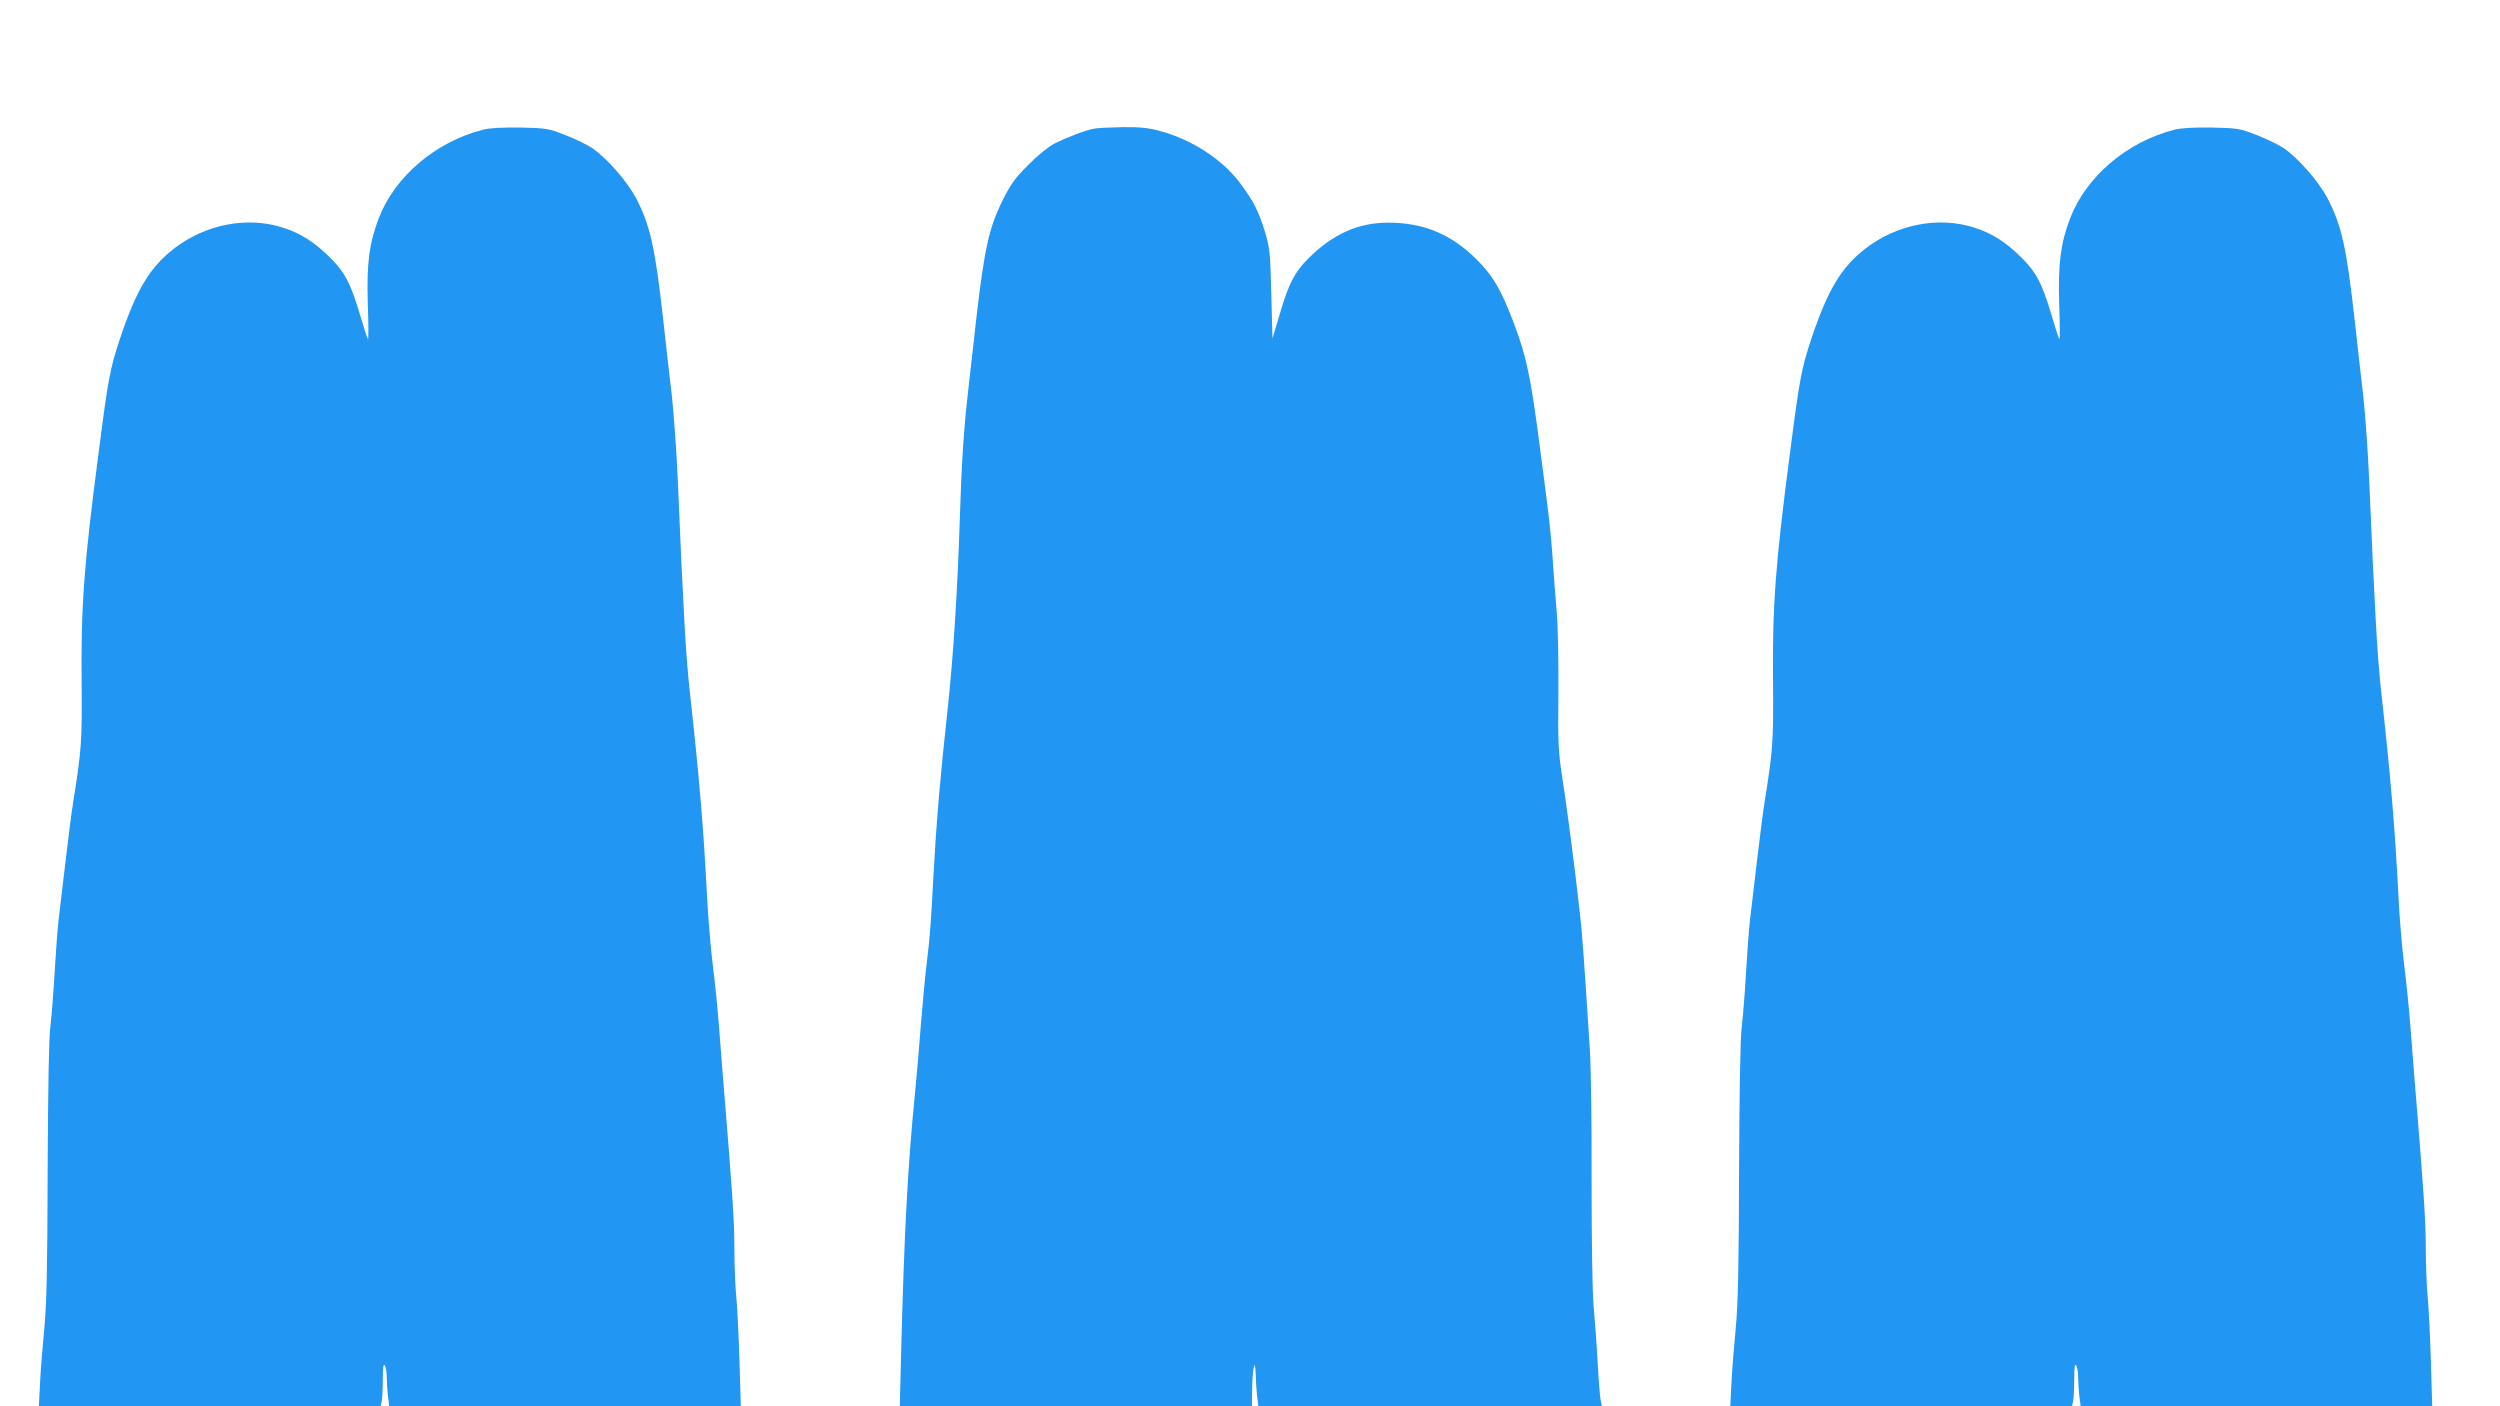
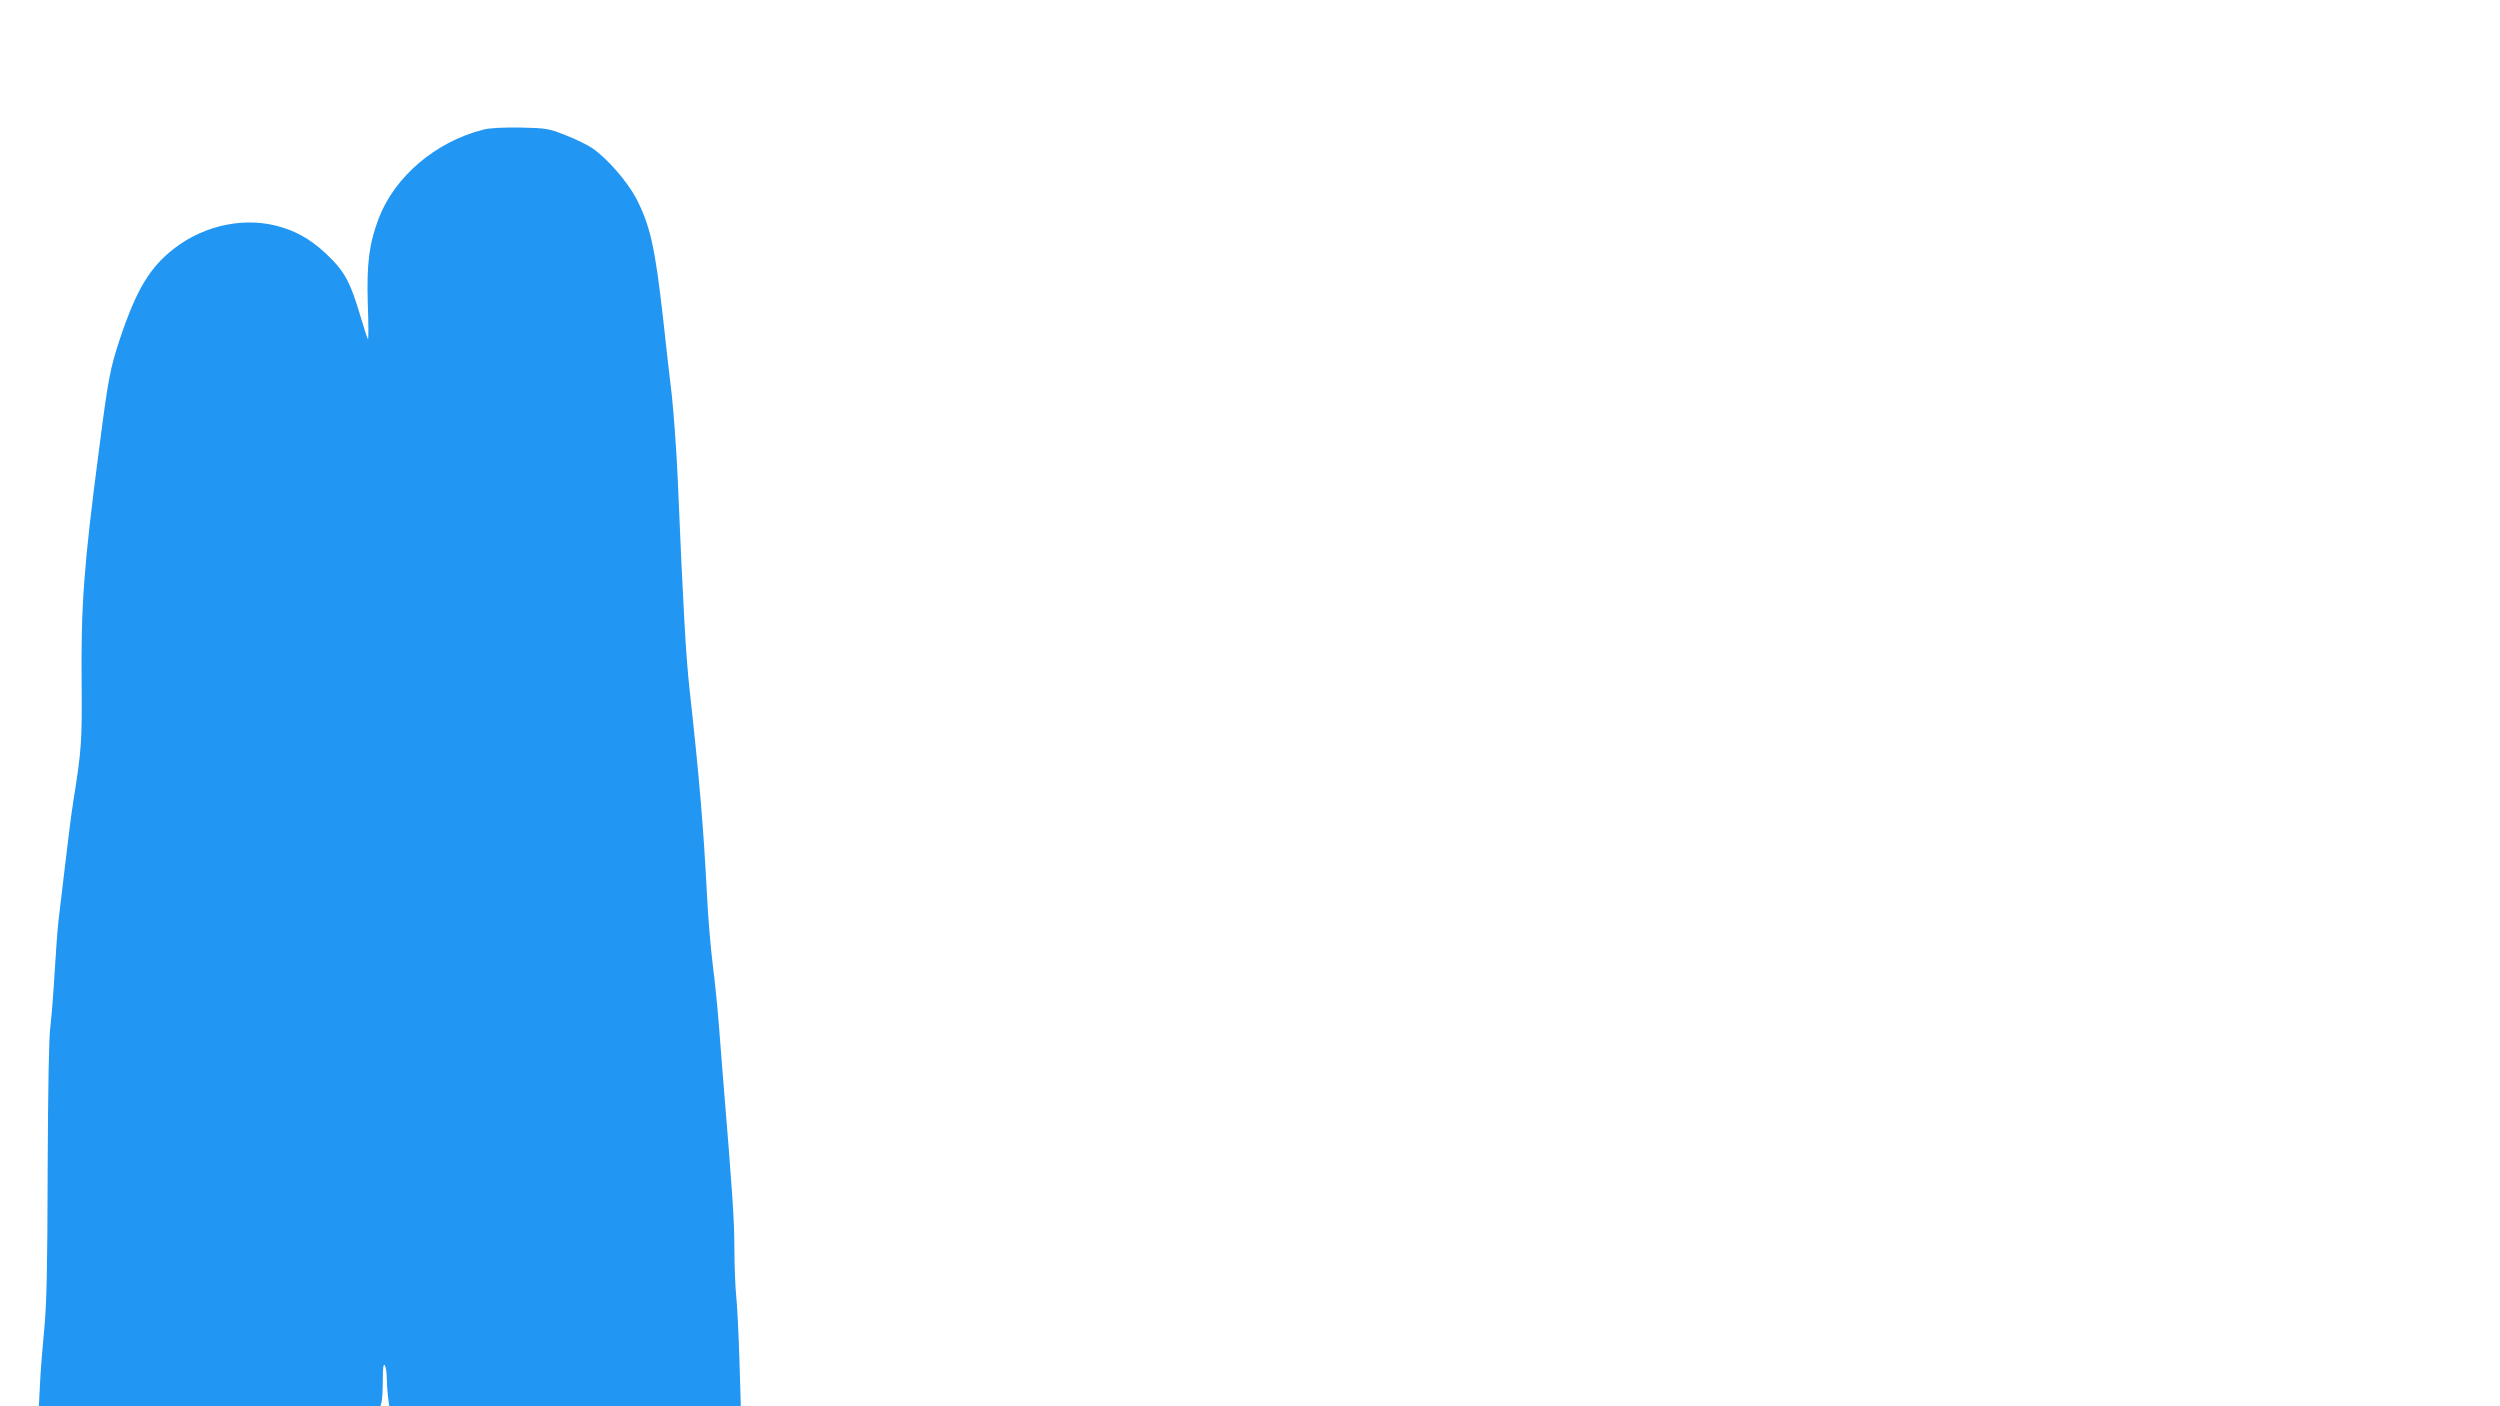
<svg xmlns="http://www.w3.org/2000/svg" version="1.0" width="1280pt" height="720pt" viewBox="0 0 1280 720" preserveAspectRatio="xMidYMid meet">
  <g transform="translate(0,720) scale(0.1,-0.1)" fill="#2196f3" stroke="none">
    <path d="M2474 6536 c-243 -61 -453 -240 -535 -454 -49 -129 -62 -232 -56 -436 4 -103 4 -186 1 -183 -3 3 -21 58 -40 123 -48 161 -76 216 -148 289 -82 83 -156 131 -249 160 -181 58 -394 17 -555 -107 -125 -97 -193 -210 -277 -460 -51 -153 -61 -204 -109 -578 -77 -586 -92 -794 -88 -1190 2 -299 0 -335 -43 -605 -8 -49 -26 -189 -40 -310 -14 -121 -30 -254 -35 -295 -5 -41 -14 -160 -20 -265 -6 -104 -16 -230 -22 -280 -8 -58 -12 -317 -14 -735 -1 -497 -5 -683 -17 -810 -9 -91 -19 -218 -22 -282 l-6 -118 874 0 875 0 6 23 c3 12 6 62 6 112 0 62 3 85 10 75 5 -8 10 -35 10 -60 0 -25 3 -69 6 -97 l7 -53 900 0 900 0 -7 234 c-4 129 -11 274 -16 323 -5 48 -10 162 -10 253 0 143 -10 286 -60 895 -5 61 -14 175 -20 255 -6 80 -20 216 -31 303 -11 88 -24 245 -29 350 -18 354 -41 620 -90 1062 -18 166 -32 407 -60 1073 -6 138 -20 330 -30 425 -11 94 -32 273 -45 397 -41 363 -66 476 -138 615 -45 85 -148 204 -224 256 -23 16 -84 46 -135 66 -89 35 -99 37 -233 40 -91 1 -158 -2 -191 -11z" />
-     <path d="M5600 6541 c-46 -9 -137 -44 -203 -77 -30 -16 -86 -61 -133 -109 -68 -68 -90 -99 -133 -186 -67 -135 -91 -246 -131 -589 -16 -146 -36 -321 -44 -390 -20 -167 -34 -383 -41 -625 -12 -381 -34 -731 -64 -1005 -37 -335 -57 -573 -71 -830 -14 -269 -19 -328 -35 -460 -8 -63 -21 -205 -30 -315 -8 -110 -22 -267 -30 -350 -38 -381 -56 -727 -72 -1362 l-6 -243 902 0 901 0 1 88 c1 105 16 170 18 77 1 -33 4 -84 7 -112 l7 -53 879 0 880 0 -6 27 c-4 16 -11 105 -16 198 -5 94 -15 224 -21 290 -6 72 -10 327 -10 635 1 283 -3 587 -9 675 -28 443 -40 609 -51 700 -25 225 -70 569 -91 700 -19 124 -22 172 -19 425 1 157 -2 341 -8 410 -6 69 -16 193 -21 275 -12 166 -14 181 -71 615 -42 319 -64 424 -125 587 -66 176 -109 250 -193 334 -132 131 -273 189 -453 189 -153 0 -281 -57 -406 -180 -72 -71 -104 -131 -148 -283 l-39 -130 -6 229 c-5 211 -8 236 -33 319 -32 104 -58 155 -127 248 -91 121 -244 221 -409 266 -57 16 -102 21 -190 20 -63 -1 -131 -4 -150 -8z" />
-     <path d="M11134 6536 c-243 -61 -453 -240 -535 -454 -49 -129 -62 -232 -56 -436 4 -103 4 -186 1 -183 -3 3 -21 58 -40 123 -48 161 -76 216 -148 289 -82 83 -156 131 -249 160 -181 58 -394 17 -555 -107 -125 -97 -193 -210 -277 -460 -51 -153 -61 -204 -109 -578 -77 -586 -92 -794 -88 -1190 2 -299 0 -335 -43 -605 -8 -49 -26 -189 -40 -310 -14 -121 -30 -254 -35 -295 -5 -41 -14 -160 -20 -265 -6 -104 -16 -230 -22 -280 -8 -58 -12 -317 -14 -735 -1 -497 -5 -683 -17 -810 -9 -91 -19 -218 -22 -282 l-6 -118 874 0 875 0 6 23 c3 12 6 62 6 112 0 62 3 85 10 75 5 -8 10 -35 10 -60 0 -25 3 -69 6 -97 l7 -53 900 0 900 0 -7 234 c-4 129 -11 274 -16 323 -5 48 -10 162 -10 253 0 143 -10 286 -60 895 -5 61 -14 175 -20 255 -6 80 -20 216 -31 303 -11 88 -24 245 -29 350 -18 354 -41 620 -90 1062 -18 166 -32 407 -60 1073 -6 138 -20 330 -30 425 -11 94 -32 273 -45 397 -41 363 -66 476 -138 615 -45 85 -148 204 -224 256 -23 16 -84 46 -135 66 -89 35 -99 37 -233 40 -91 1 -158 -2 -191 -11z" />
  </g>
</svg>